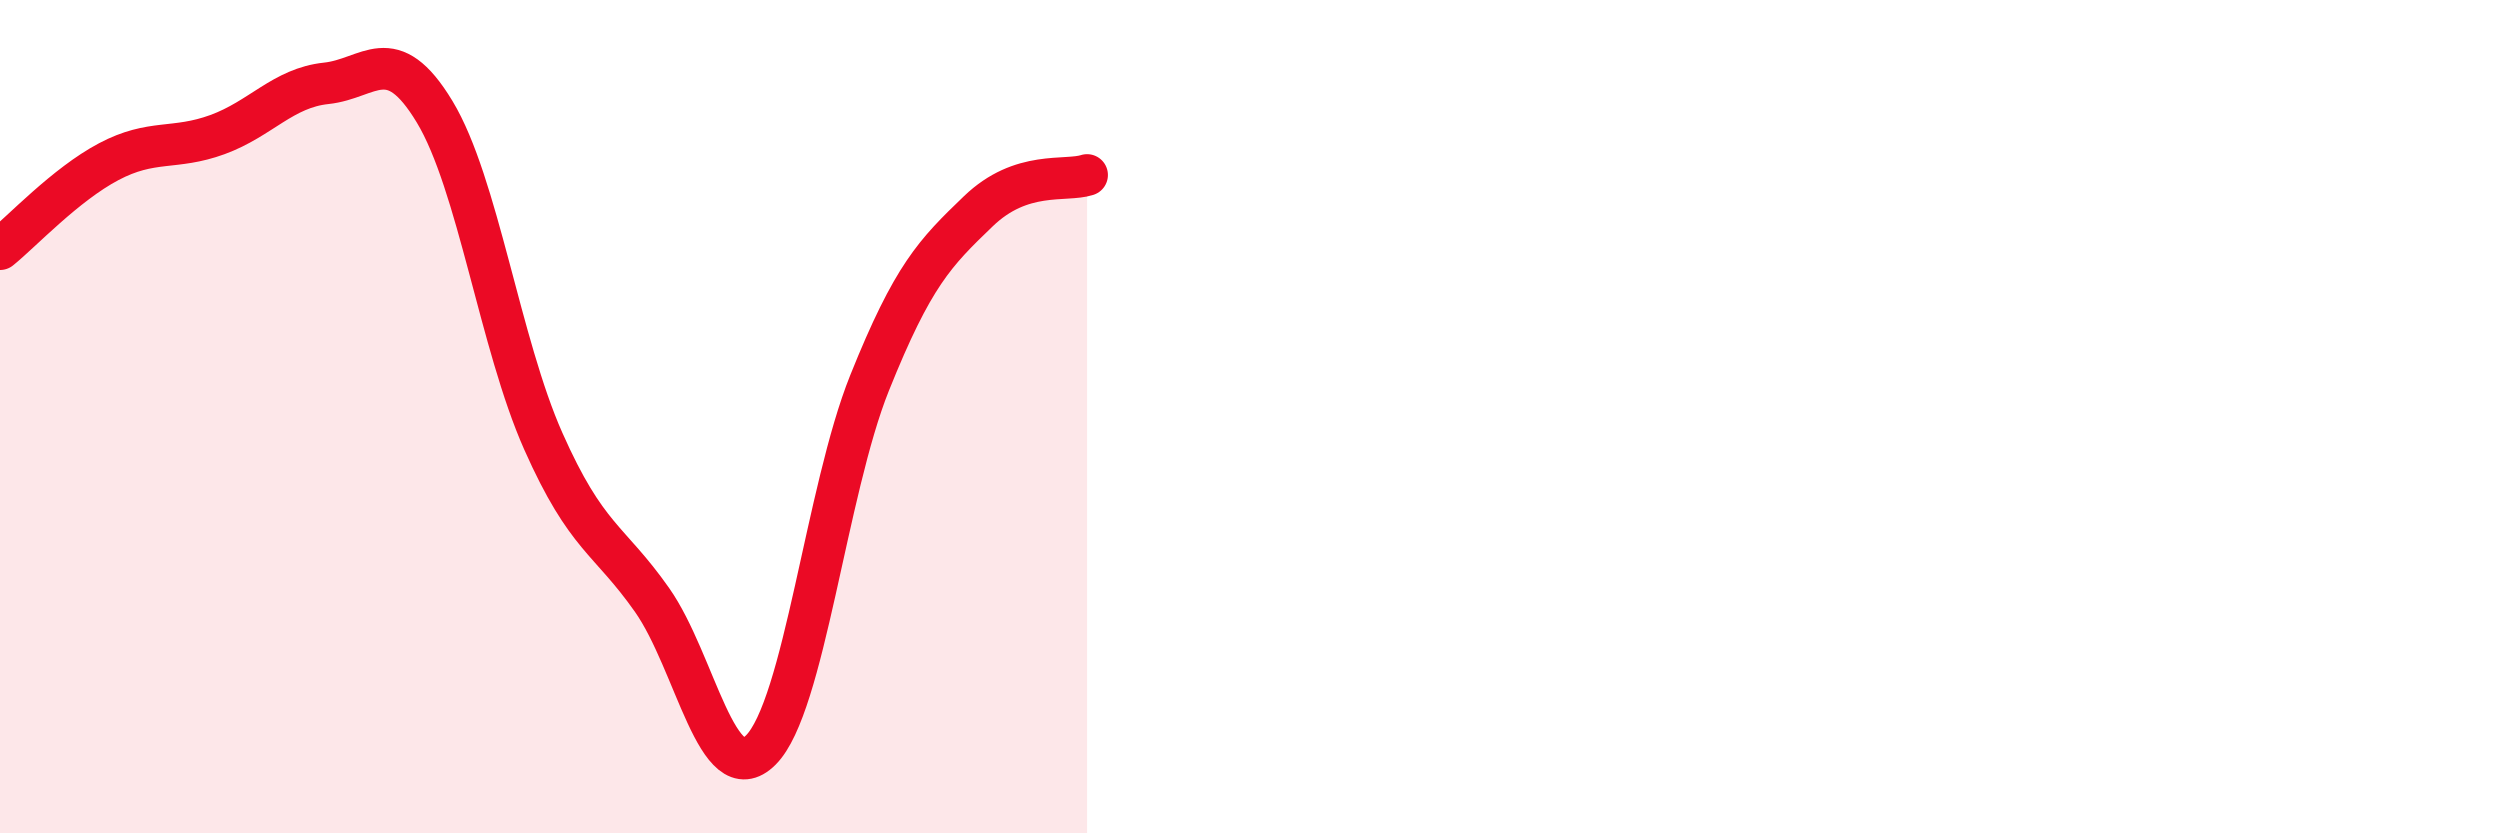
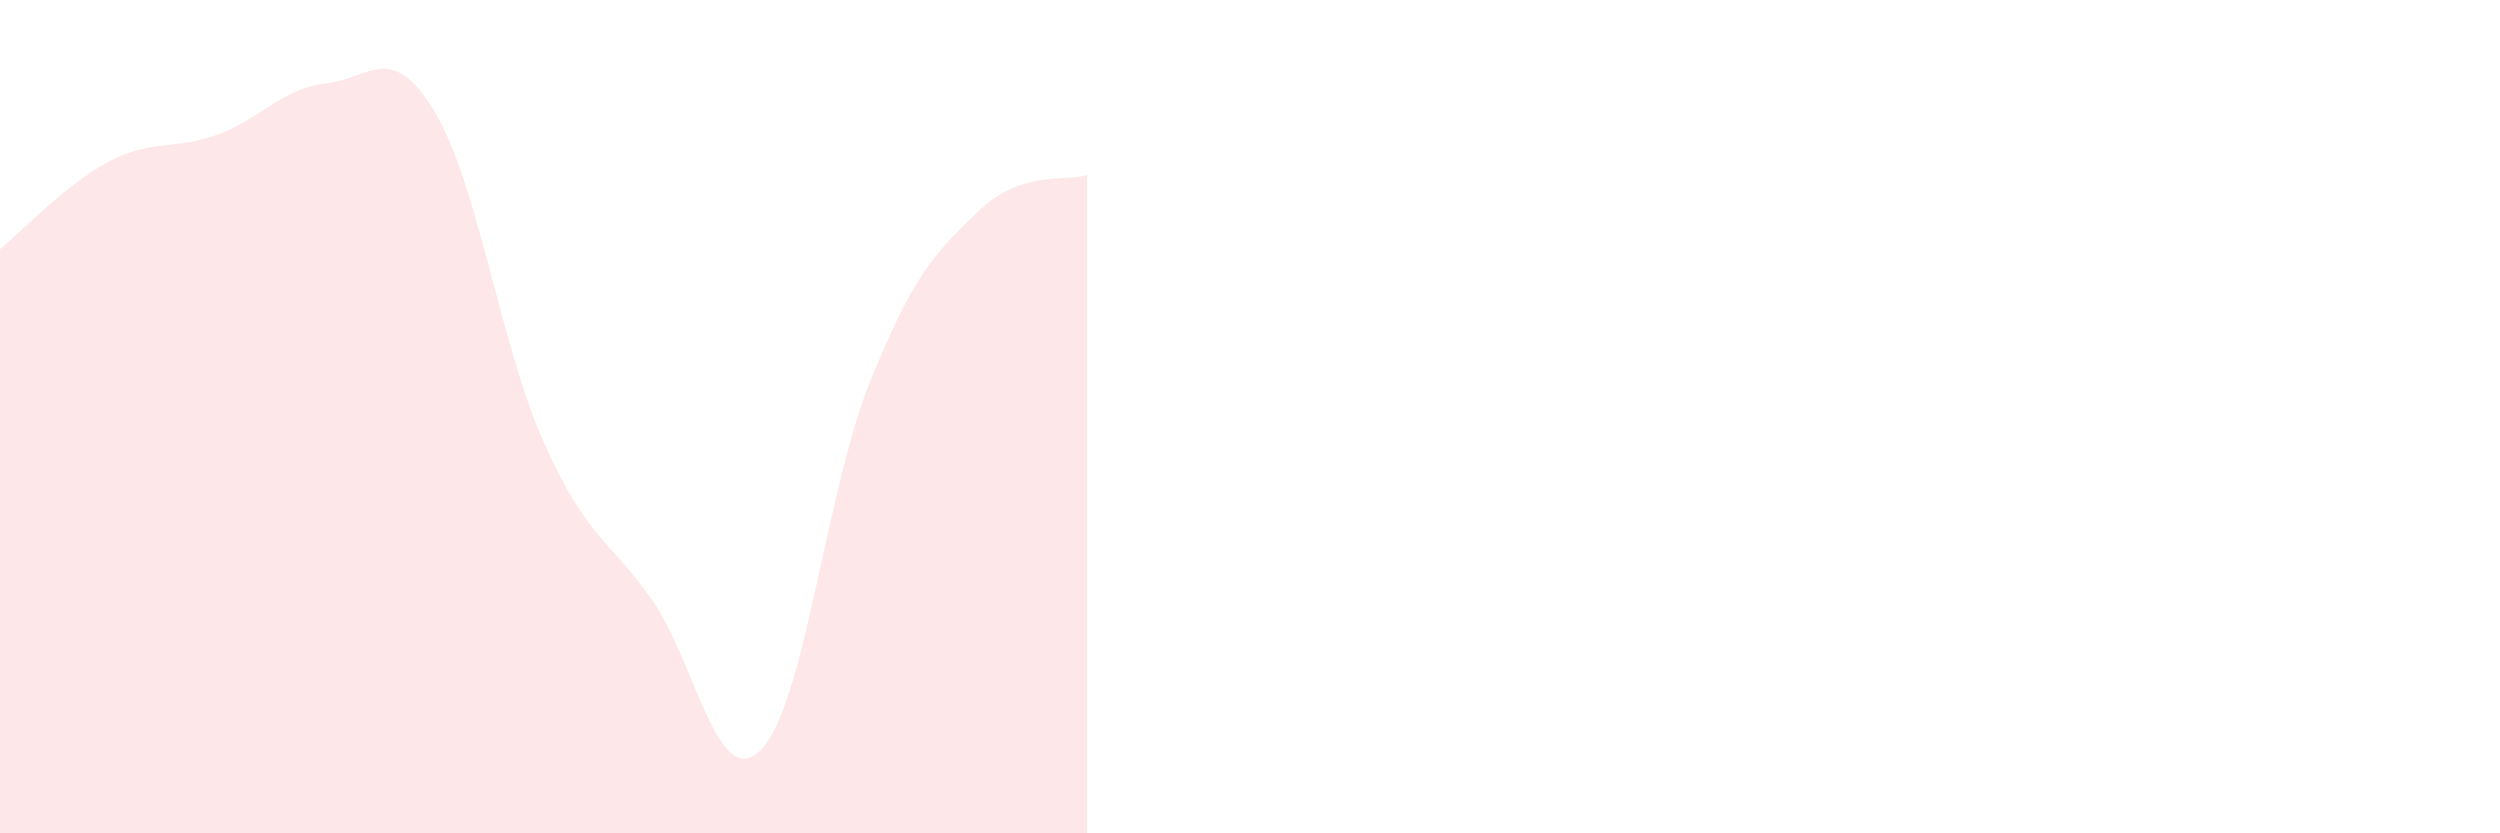
<svg xmlns="http://www.w3.org/2000/svg" width="60" height="20" viewBox="0 0 60 20">
  <path d="M 0,5.98 C 0.52,5.56 1.57,4.43 2.61,3.88 C 3.65,3.33 4.18,3.61 5.22,3.23 C 6.26,2.85 6.79,2.11 7.83,2 C 8.87,1.89 9.39,0.96 10.43,2.68 C 11.47,4.4 12,8.25 13.04,10.59 C 14.08,12.93 14.61,12.92 15.65,14.4 C 16.69,15.88 17.22,19.04 18.26,18 C 19.3,16.96 19.83,11.78 20.87,9.19 C 21.91,6.6 22.44,6.07 23.48,5.07 C 24.52,4.07 25.57,4.37 26.09,4.2L26.09 20L0 20Z" fill="#EB0A25" opacity="0.1" stroke-linecap="round" stroke-linejoin="round" />
-   <path d="M 0,5.98 C 0.52,5.56 1.57,4.43 2.61,3.88 C 3.65,3.33 4.18,3.61 5.22,3.23 C 6.26,2.85 6.79,2.11 7.83,2 C 8.87,1.89 9.39,0.96 10.43,2.68 C 11.47,4.4 12,8.25 13.04,10.59 C 14.08,12.93 14.61,12.92 15.65,14.4 C 16.69,15.88 17.22,19.04 18.26,18 C 19.3,16.96 19.83,11.78 20.87,9.19 C 21.91,6.6 22.44,6.07 23.48,5.07 C 24.52,4.07 25.57,4.37 26.09,4.2" stroke="#EB0A25" stroke-width="1" fill="none" stroke-linecap="round" stroke-linejoin="round" />
</svg>